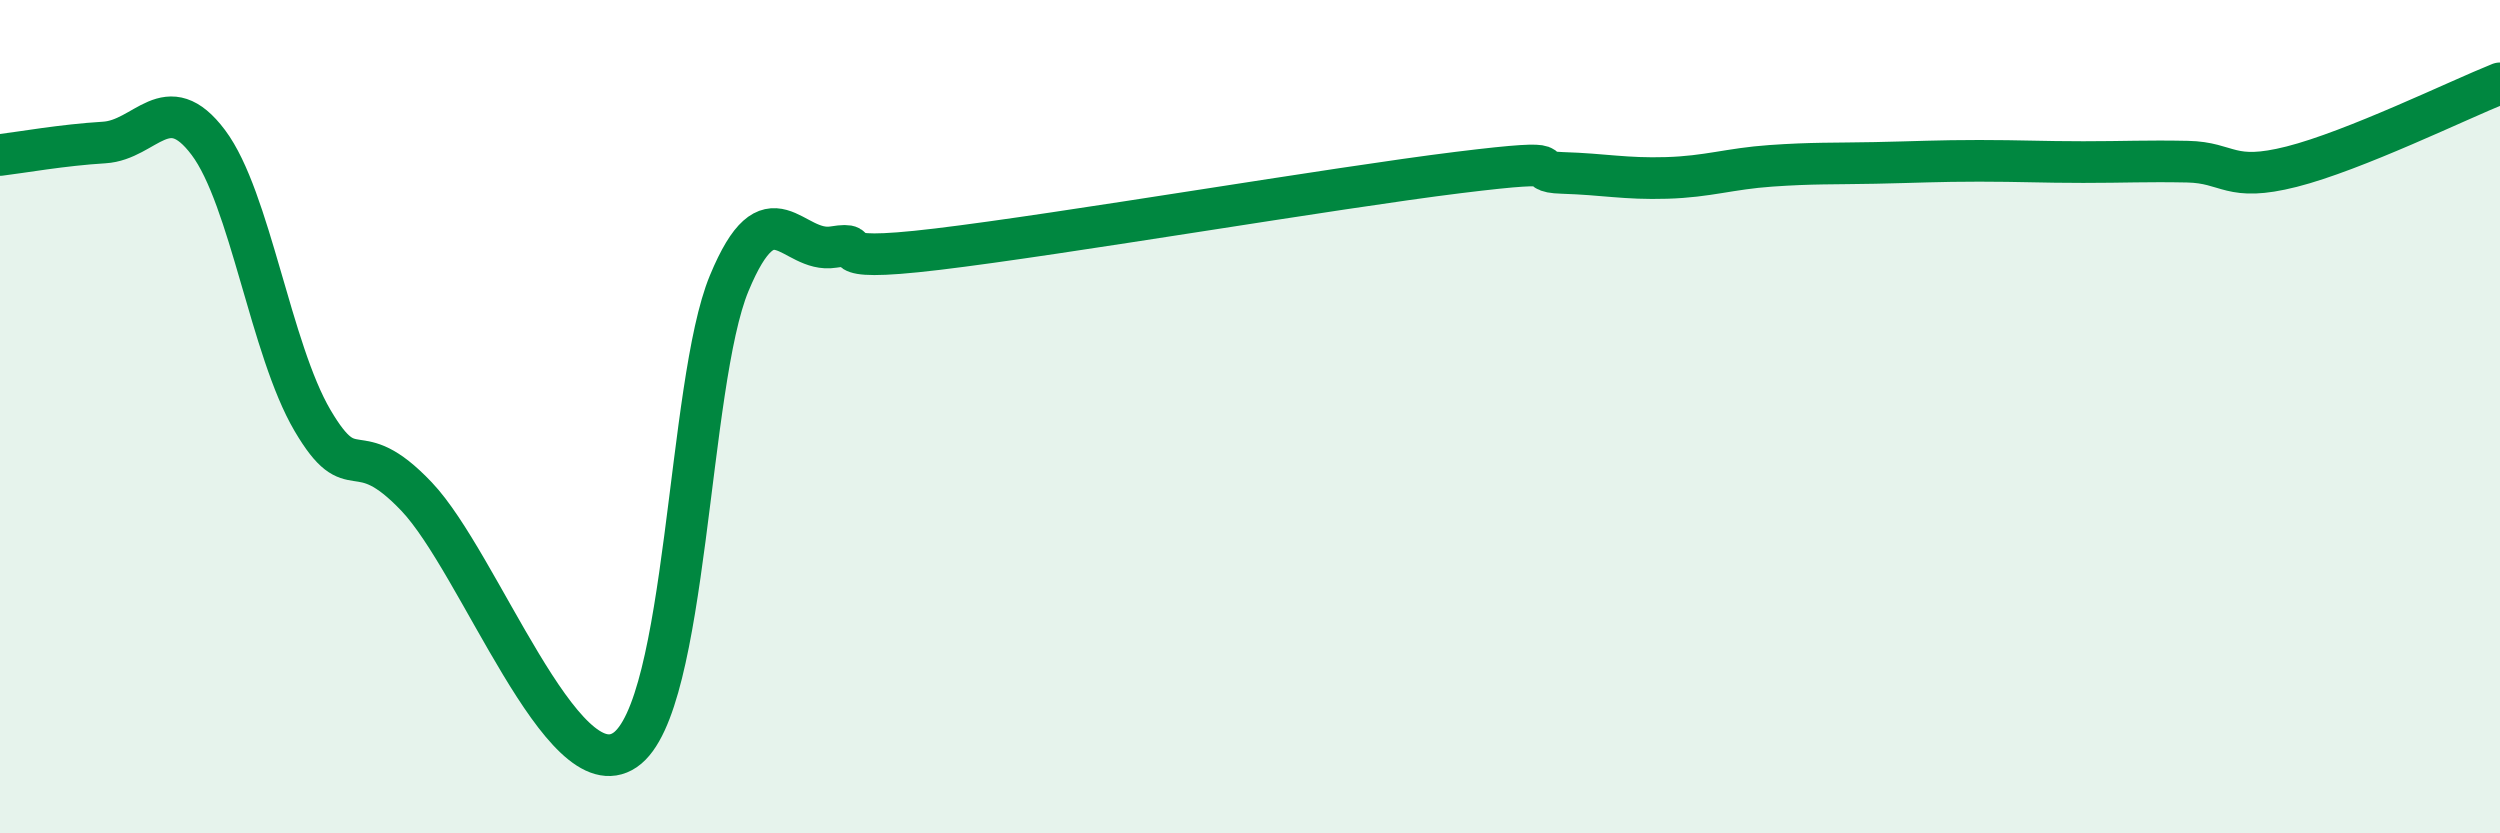
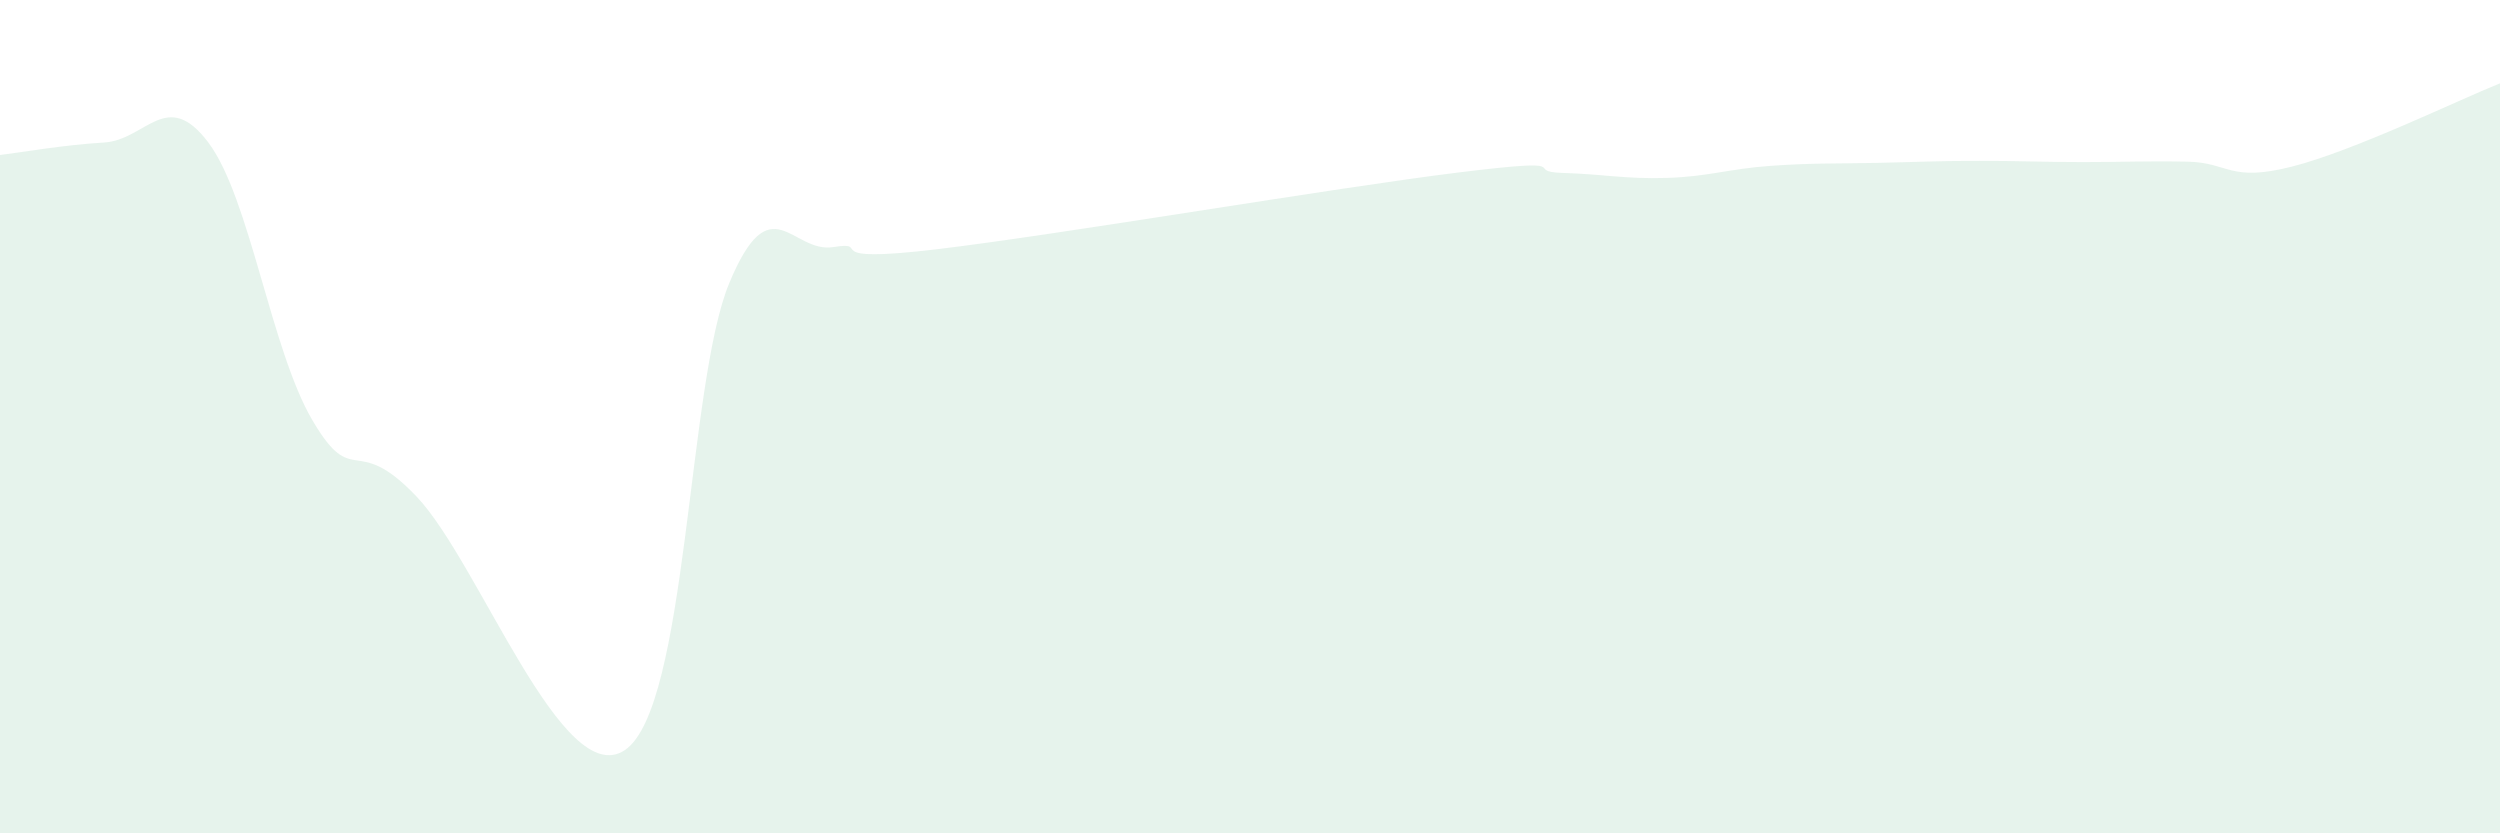
<svg xmlns="http://www.w3.org/2000/svg" width="60" height="20" viewBox="0 0 60 20">
  <path d="M 0,3.72 C 0.5,3.66 1.5,3.48 2.5,3.42 C 3.5,3.36 4,2.09 5,3.42 C 6,4.75 6.5,8.39 7.5,10.09 C 8.5,11.79 8.5,10.34 10,11.92 C 11.5,13.5 13.5,19.02 15,18 C 16.5,16.98 16.5,9.21 17.5,6.8 C 18.5,4.39 19,6.09 20,5.93 C 21,5.77 19.5,6.34 22.5,5.98 C 25.5,5.62 32,4.51 35,4.14 C 38,3.77 36.5,4.12 37.5,4.15 C 38.5,4.18 39,4.3 40,4.27 C 41,4.24 41.5,4.05 42.5,3.98 C 43.5,3.91 44,3.93 45,3.91 C 46,3.89 46.5,3.86 47.5,3.86 C 48.5,3.86 49,3.89 50,3.89 C 51,3.89 51.5,3.86 52.5,3.88 C 53.5,3.9 53.5,4.38 55,4 C 56.5,3.62 59,2.4 60,2L60 20L0 20Z" fill="#008740" opacity="0.1" stroke-linecap="round" stroke-linejoin="round" />
-   <path d="M 0,3.72 C 0.5,3.66 1.5,3.48 2.5,3.42 C 3.5,3.36 4,2.09 5,3.42 C 6,4.75 6.5,8.39 7.5,10.09 C 8.5,11.79 8.5,10.34 10,11.92 C 11.5,13.5 13.5,19.02 15,18 C 16.5,16.98 16.5,9.21 17.5,6.8 C 18.5,4.39 19,6.09 20,5.93 C 21,5.77 19.5,6.34 22.5,5.98 C 25.5,5.62 32,4.51 35,4.14 C 38,3.77 36.5,4.12 37.5,4.15 C 38.5,4.18 39,4.3 40,4.27 C 41,4.24 41.5,4.05 42.5,3.98 C 43.5,3.91 44,3.93 45,3.91 C 46,3.89 46.5,3.86 47.5,3.86 C 48.5,3.86 49,3.89 50,3.89 C 51,3.89 51.5,3.86 52.5,3.88 C 53.5,3.9 53.5,4.38 55,4 C 56.5,3.62 59,2.4 60,2" stroke="#008740" stroke-width="1" fill="none" stroke-linecap="round" stroke-linejoin="round" />
</svg>